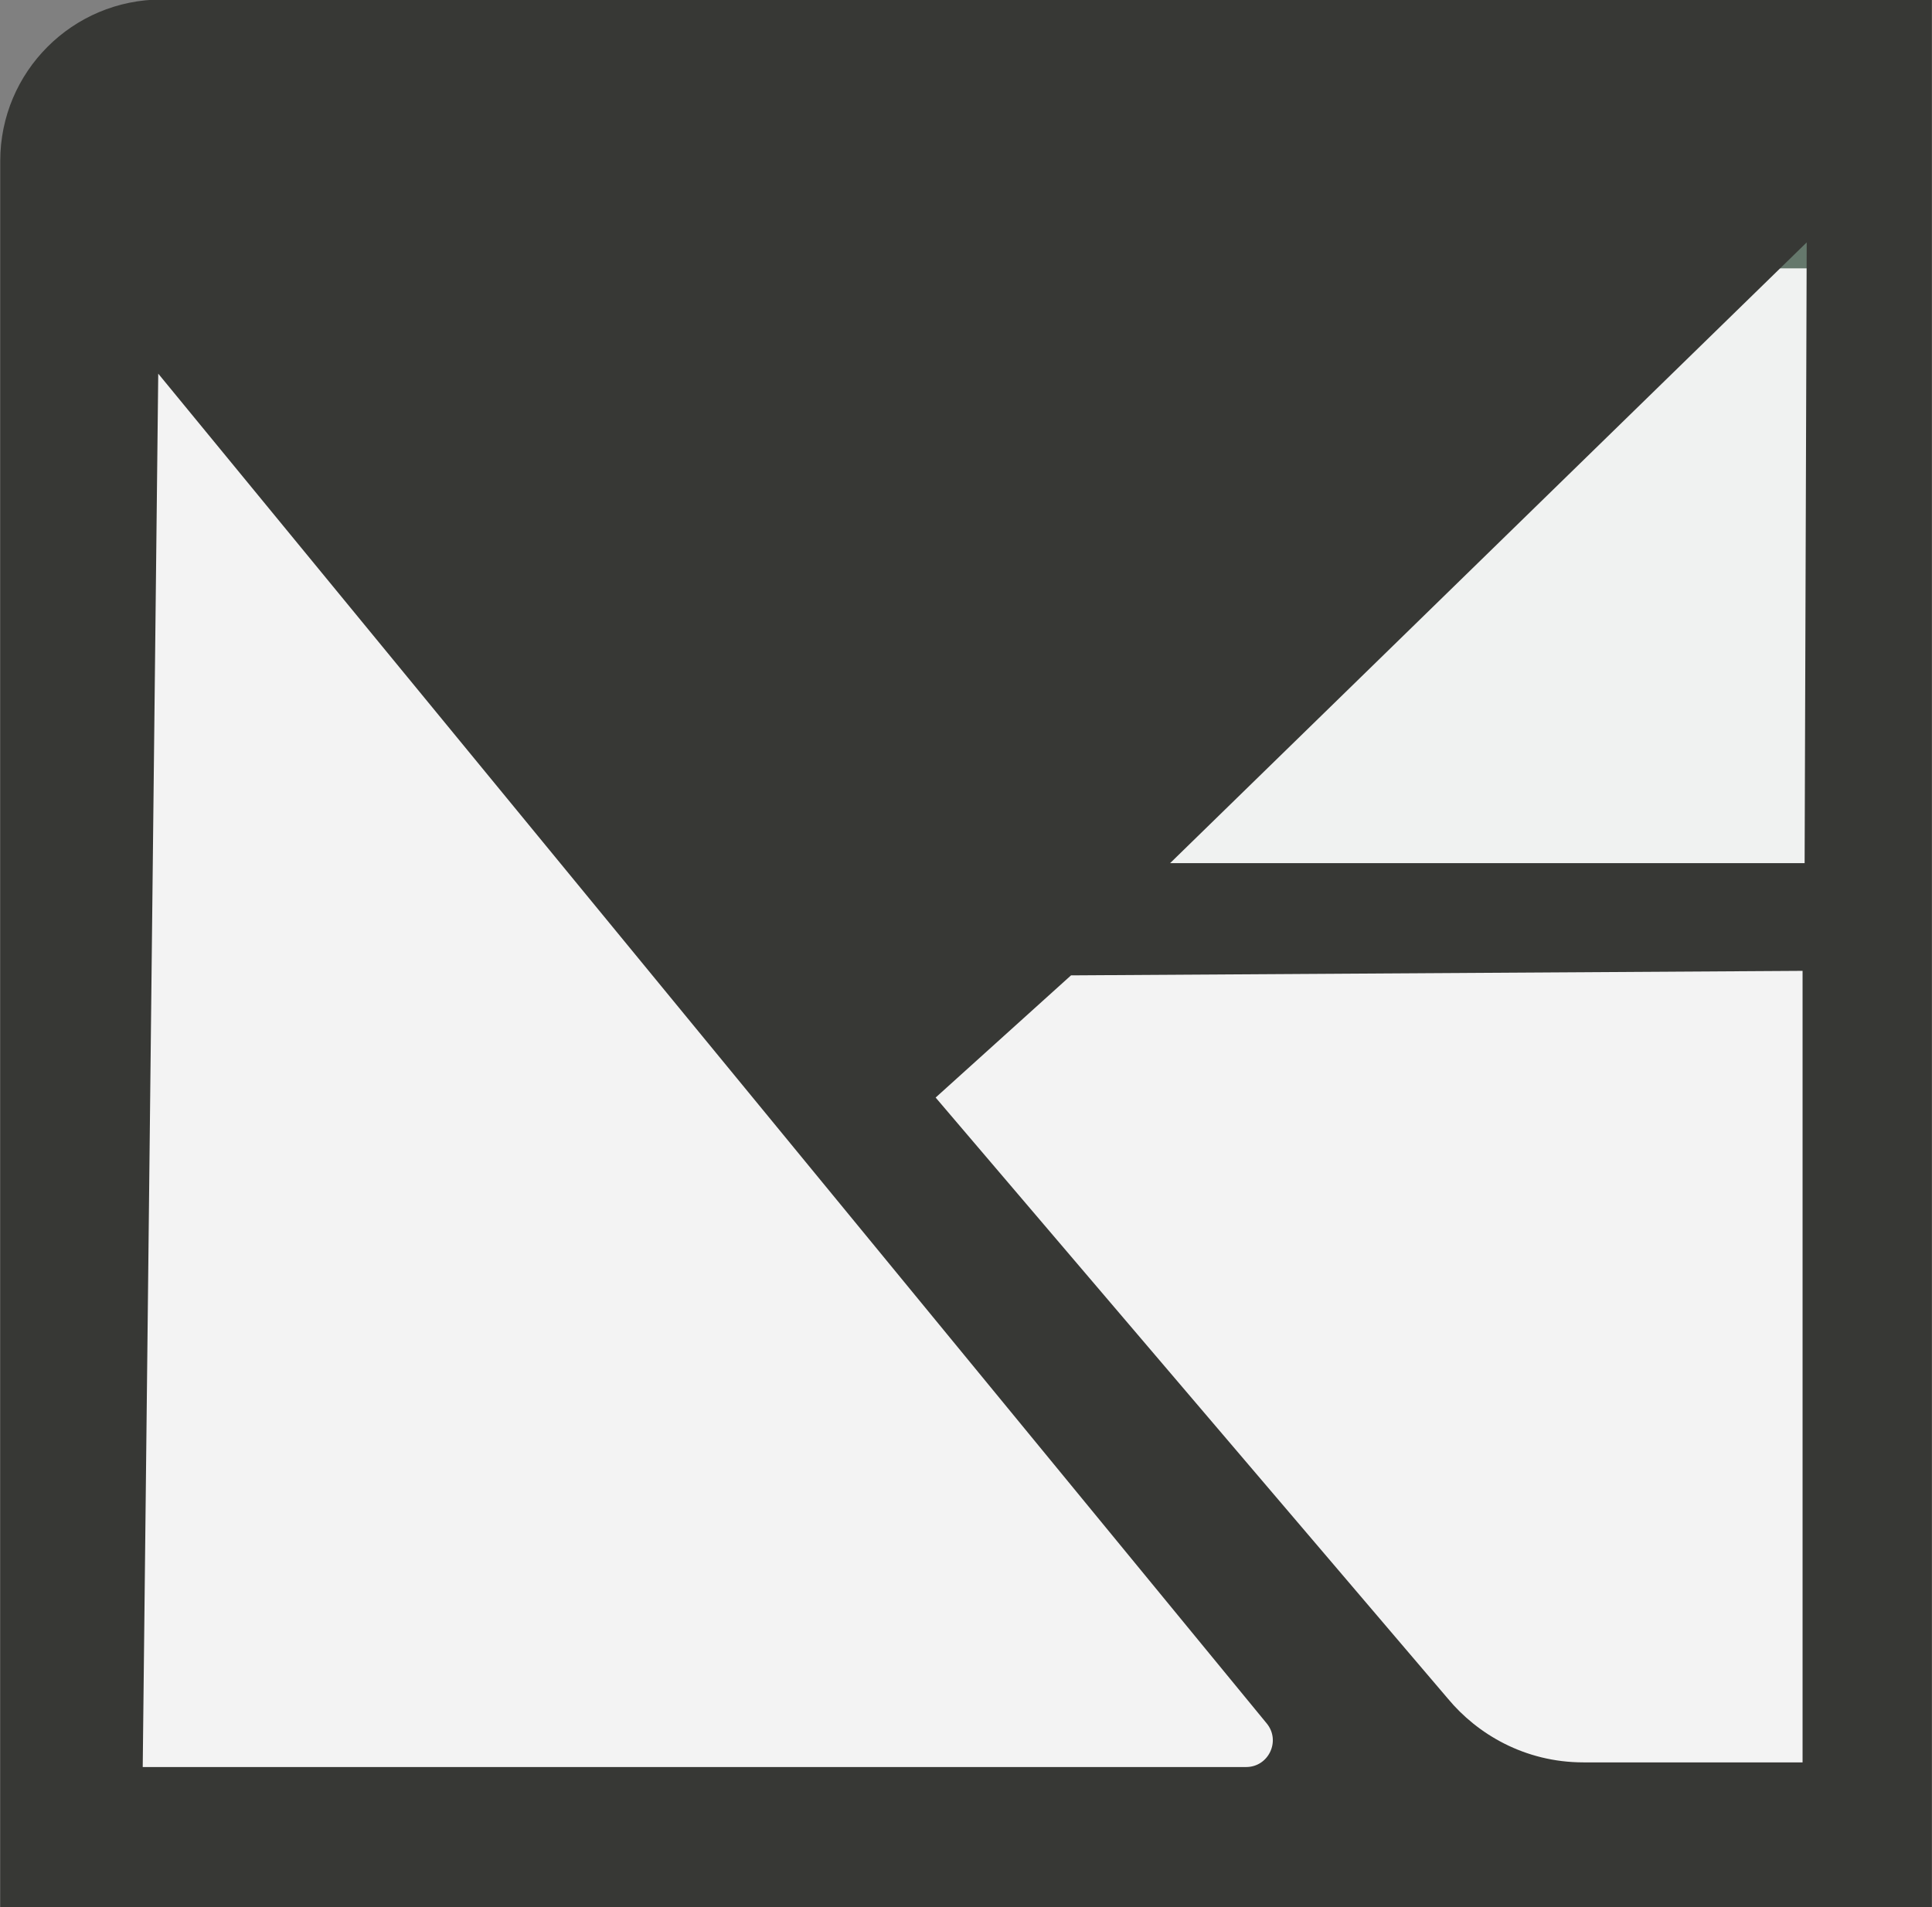
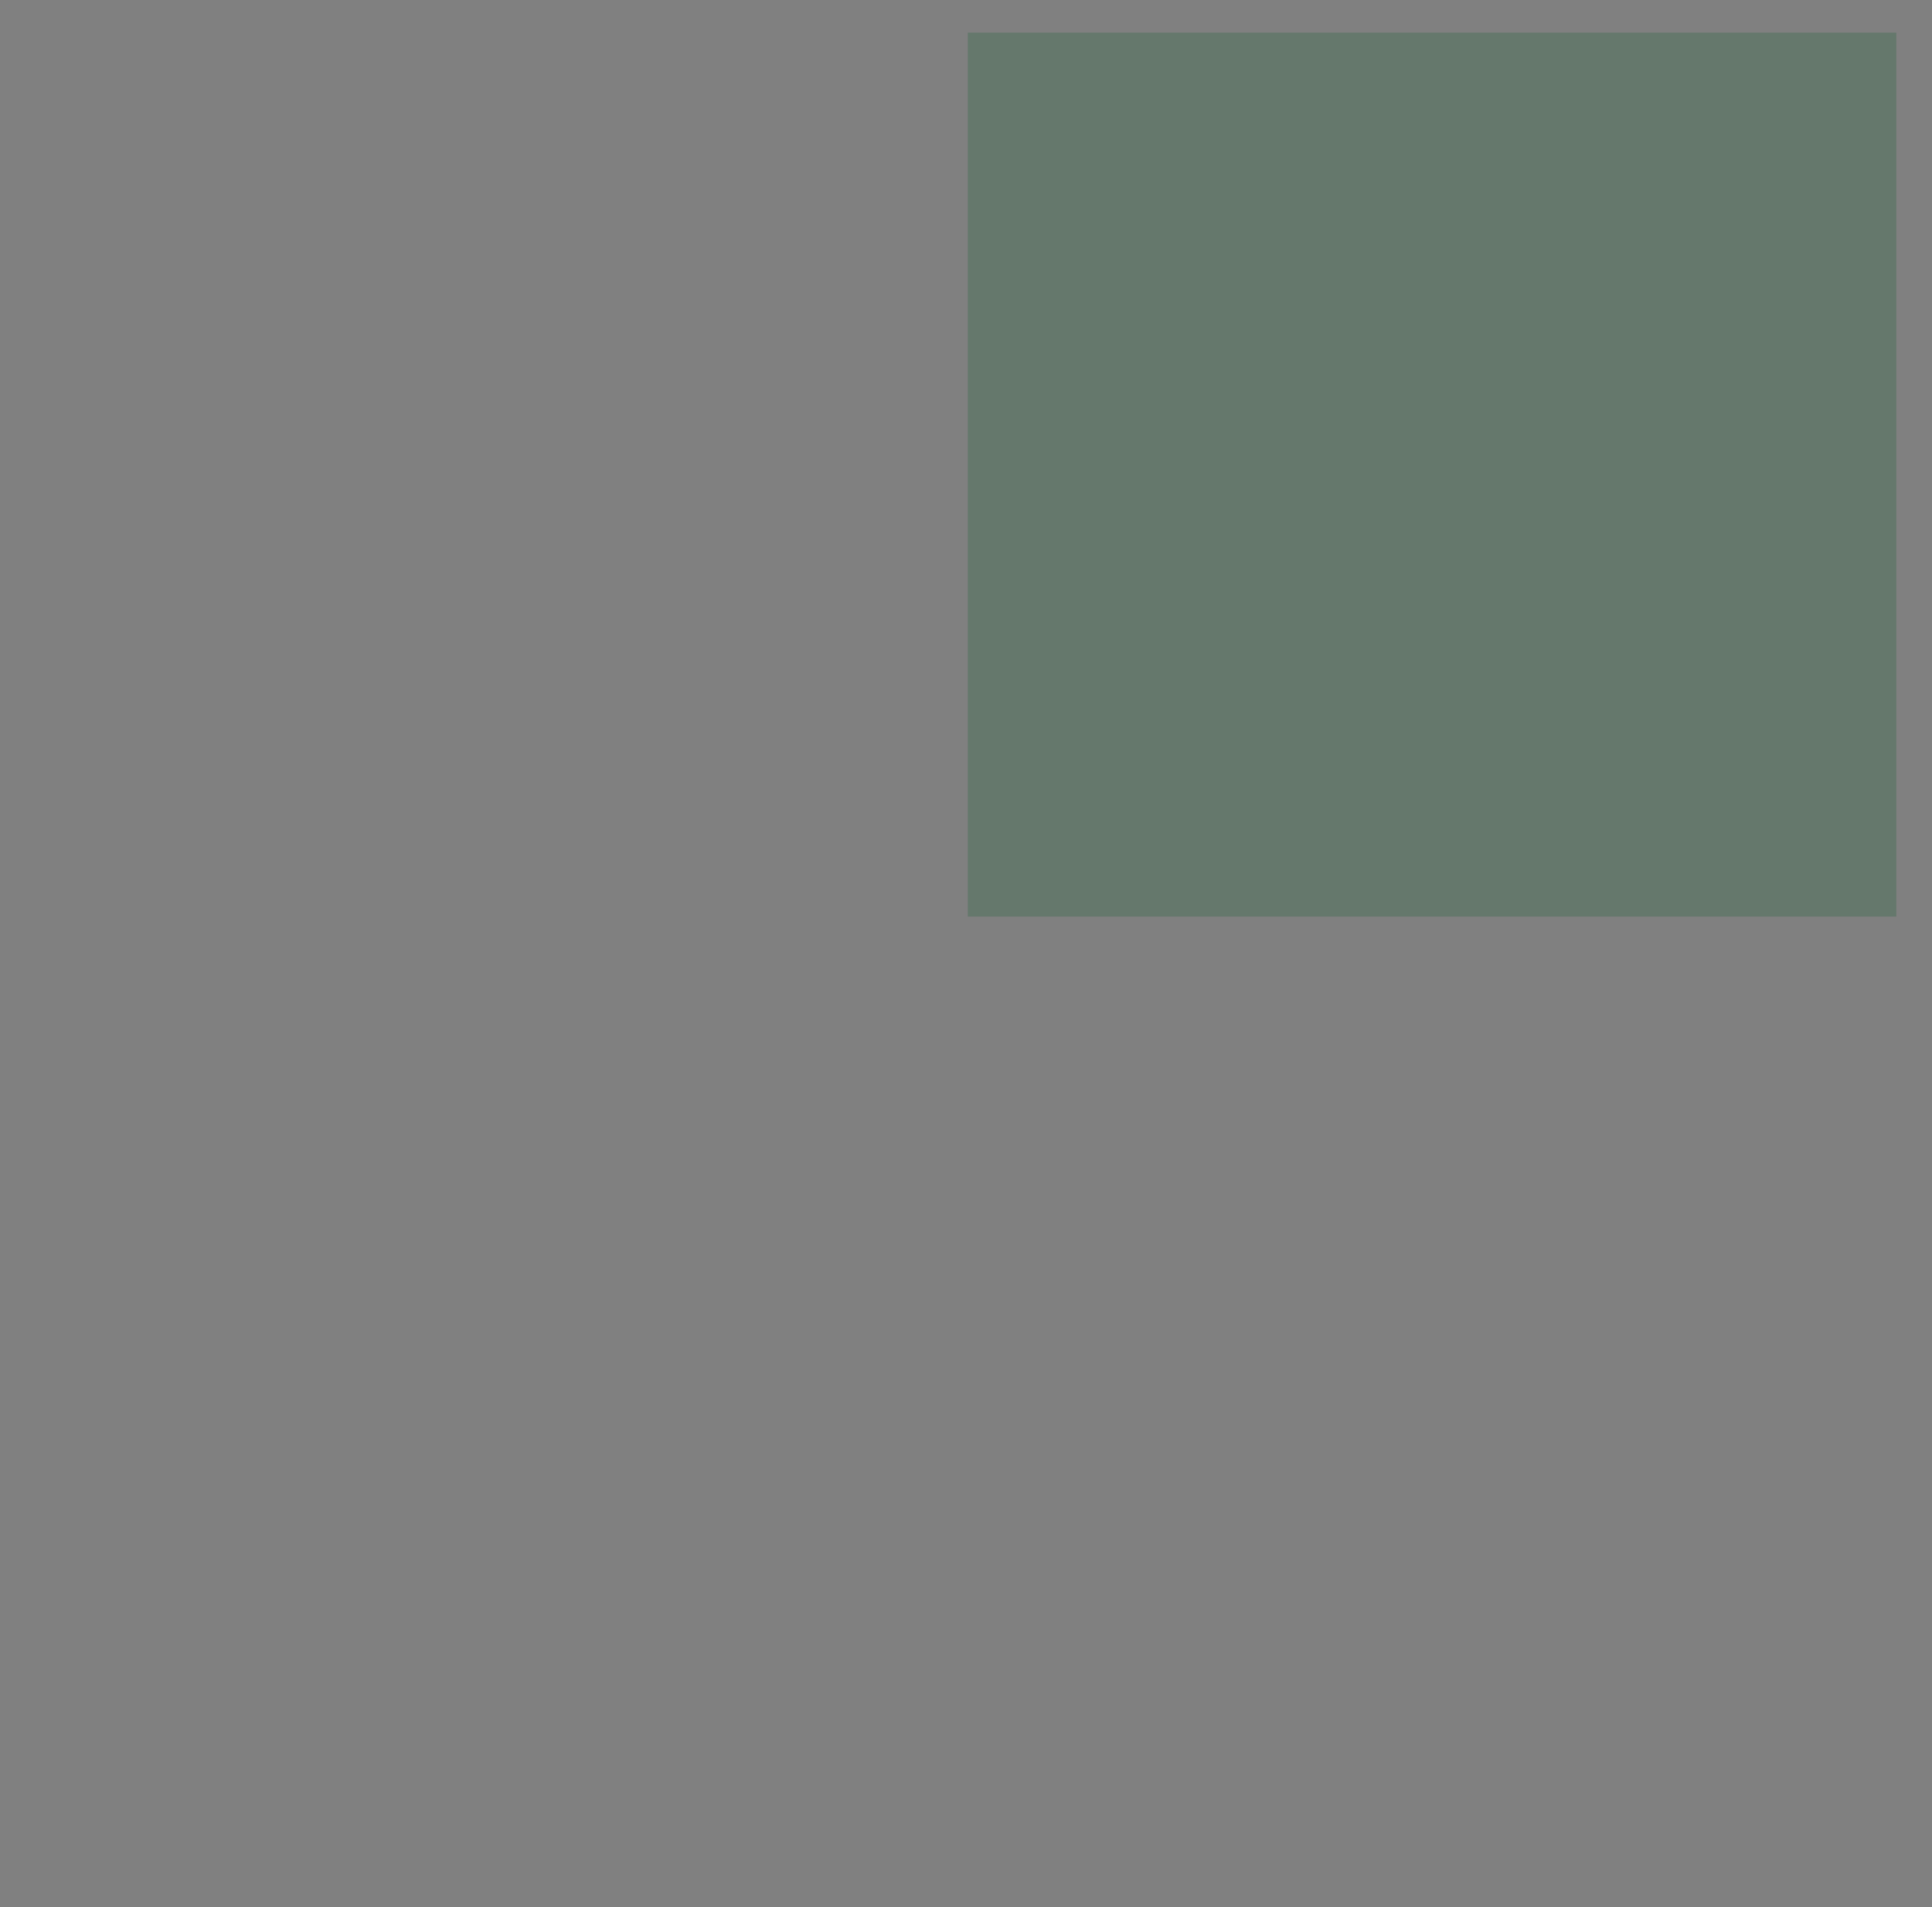
<svg xmlns="http://www.w3.org/2000/svg" width="1582" height="1562" viewBox="0 0 1582 1562">
  <rect x="0" y="0" width="1582" height="1562" fill="#808080" stroke="none" />
-   <path id="Path" fill="none" stroke="#fffffe" stroke-width="1.042" opacity="0.23" d="M 1466.904 68.53 L 703.054 835.025 L 113.842 159.48 L 113.842 68.913 L 1466.904 68.53 Z" />
  <path id="path1" fill="#62776a" stroke="none" opacity="0.9" d="M 1552.792 750.662 L 792.463 750.662 L 792.463 26.771 L 1552.792 26.771 Z" />
-   <path id="Path-copy" fill="#ffffff" stroke="none" opacity="0.9" d="M 1522 1507 L 77.463 1507 L 77.463 219.771 L 1522 219.771 Z" />
-   <path id="path2" fill="#373835" stroke="none" d="M 1477.7 706.893 L 958.117 706.893 L 1479.405 198.518 Z M 876.988 798.785 L 1476.017 795.085 L 1476.017 1443.314 L 1296.605 1443.314 C 1248.296 1443.314 1209.48 1419.885 1185.705 1391.247 L 766.138 898.847 Z M 116.867 1447.122 L 129.575 306.005 L 1037.171 1411.33 C 1048.984 1425.568 1038.859 1447.122 1020.359 1447.122 Z M 0.2 131.818 L 0.2 1562.397 L 1581.867 1562.397 L 1581.867 -0.403 L 132.421 -0.403 C 59.4 -0.403 0.2 58.797 0.2 131.818" />
</svg>